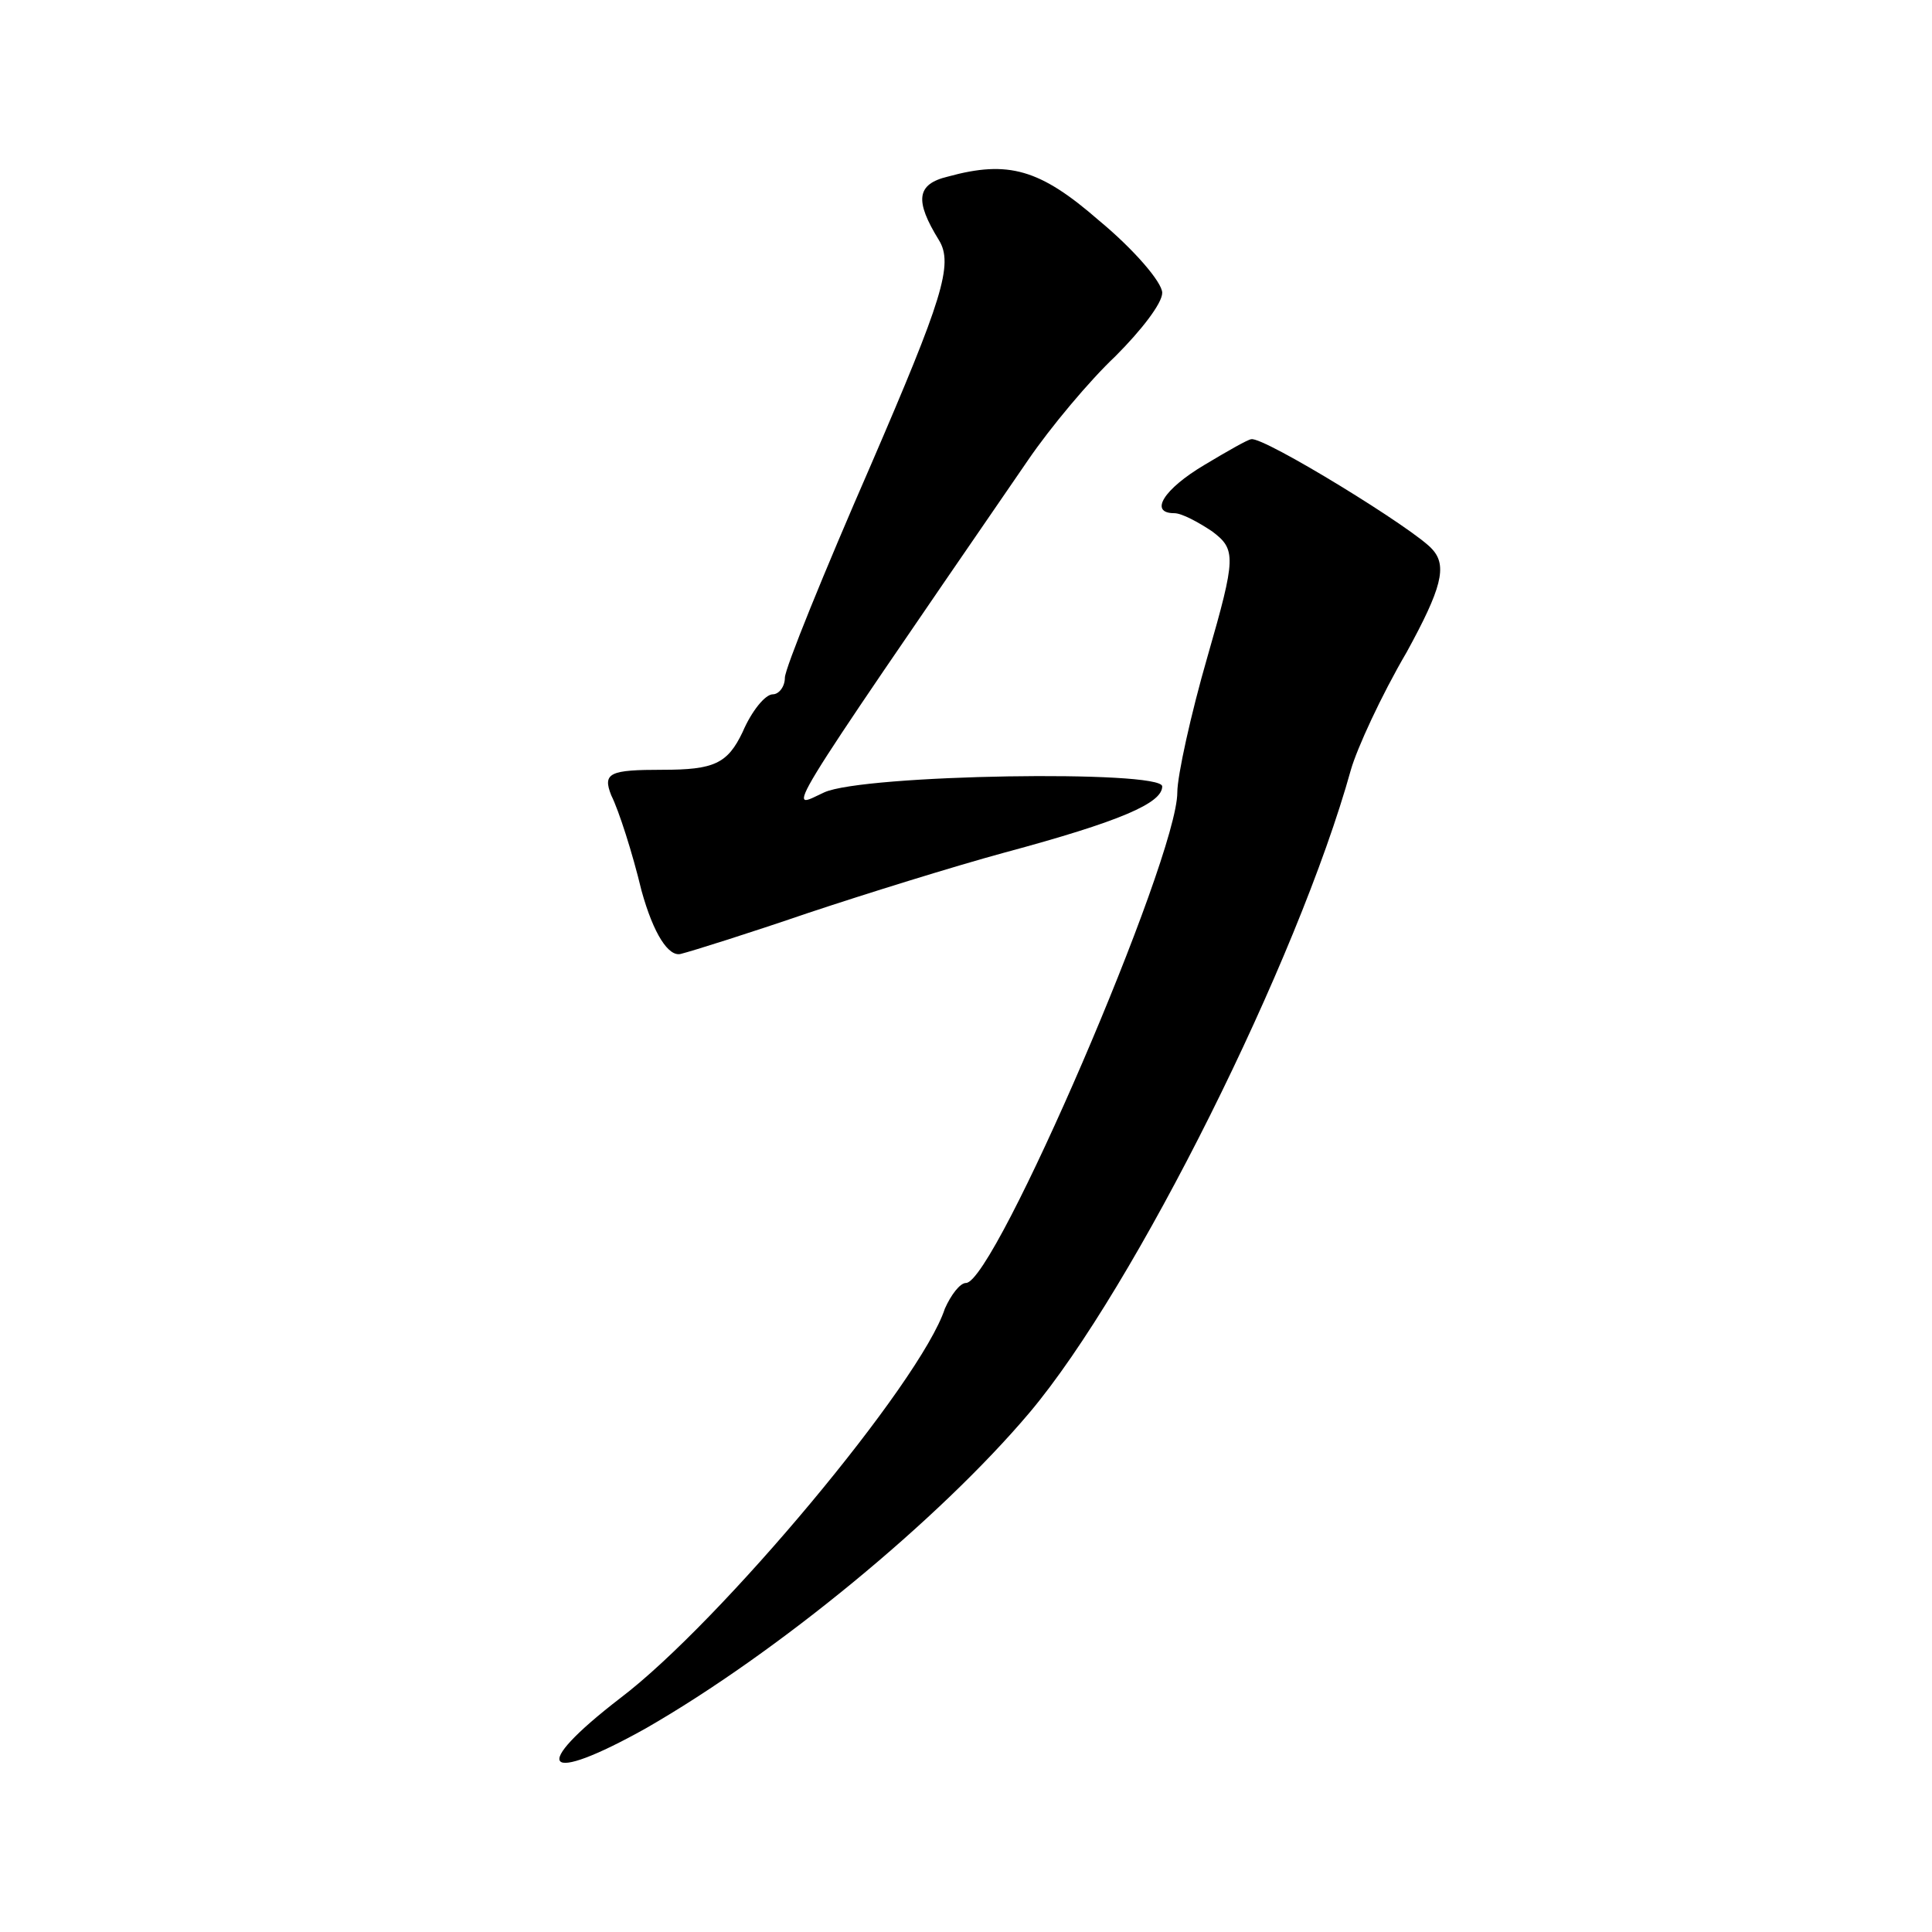
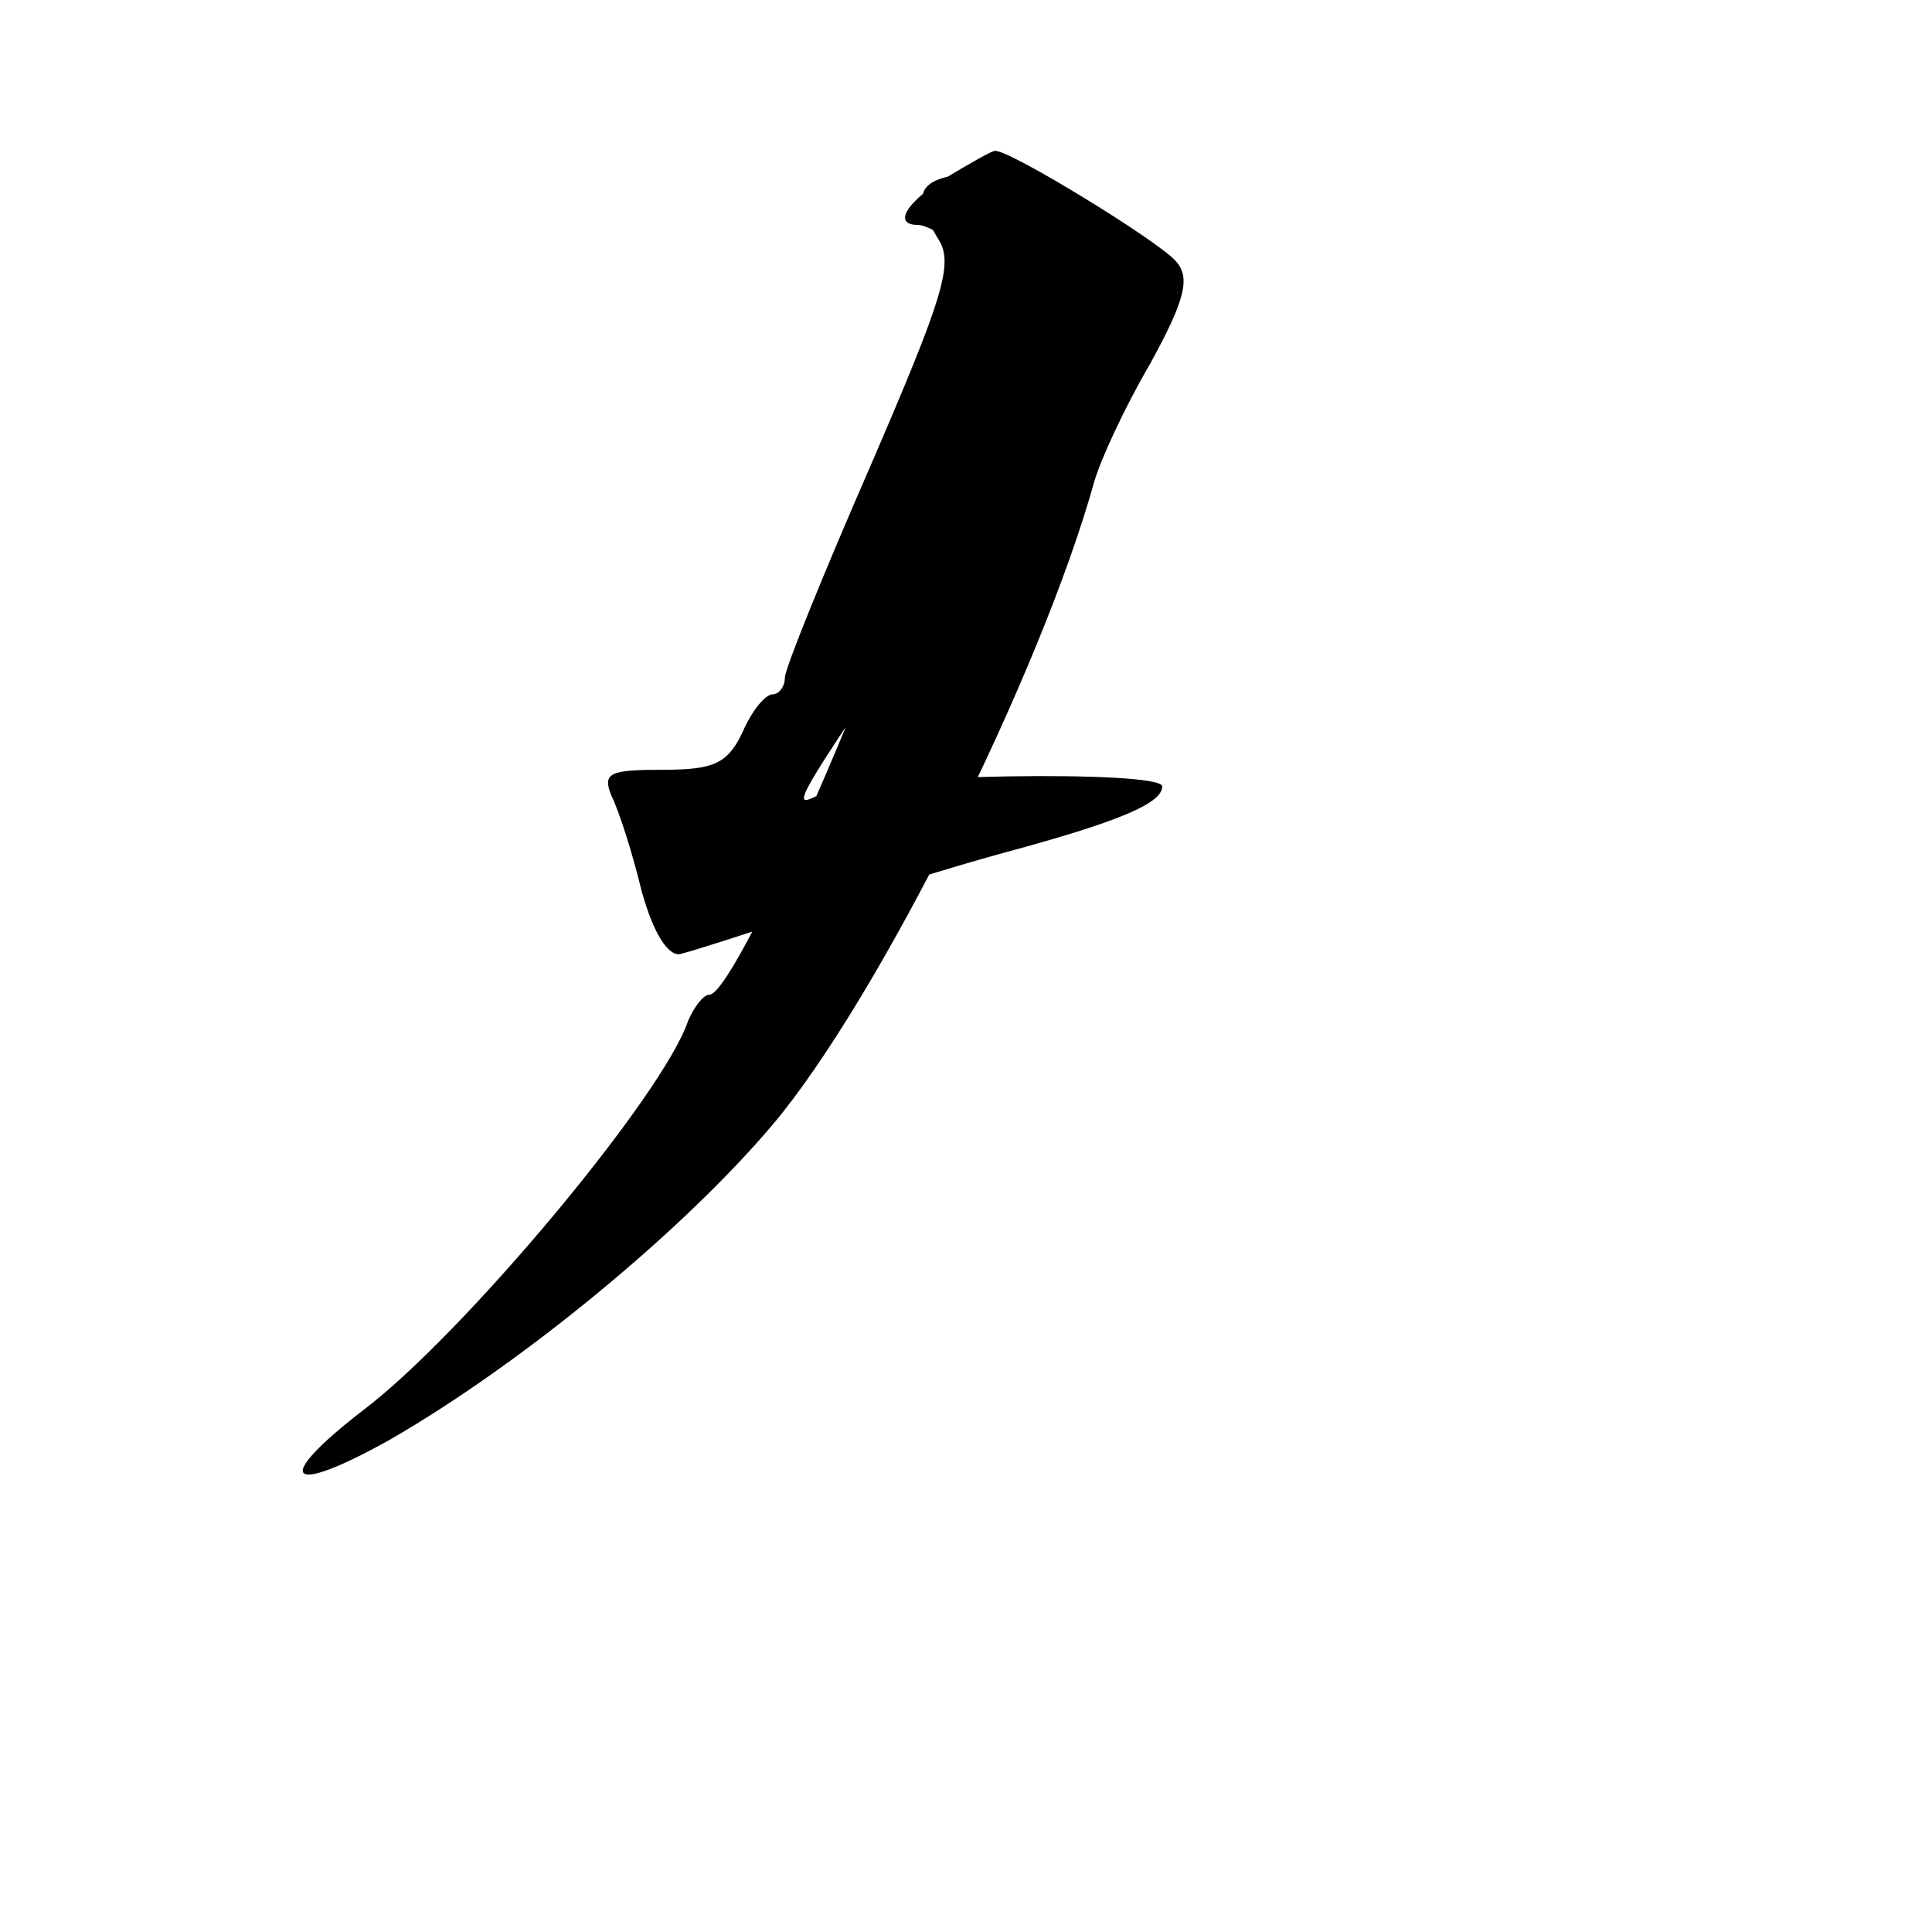
<svg xmlns="http://www.w3.org/2000/svg" version="1.0" width="128pt" height="128pt" viewBox="0 0 128 128" preserveAspectRatio="xMidYMid meet">
  <g transform="translate(0,128) scale(0.1,-0.1)" fill="#0" stroke="none">
-     <path d="M628 1163 c-21 -5 -22 -16 -6 -42 10 -16 2 -40 -45 -149 -31 -71 -57 -135 -57 -141 0 -6 -4 -11 -8 -11 -5 0 -14 -11 -20 -25 -10 -21 -19 -25 -53 -25 -35 0 -40 -2 -34 -17 5 -10 14 -38 20 -63 8 -29 18 -44 26 -42 8 2 46 14 84 27 39 13 97 31 130 40 78 21 105 33 105 44 0 11 -198 8 -224 -4 -24 -11 -34 -26 135 220 15 22 41 53 58 69 17 17 31 35 31 42 0 7 -19 29 -42 48 -39 34 -60 40 -100 29z M798 972 c-27 -16 -37 -32 -20 -32 5 0 16 -6 25 -12 16 -12 16 -17 -3 -83 -11 -38 -20 -79 -20 -90 0 -44 -121 -325 -140 -325 -4 0 -10 -8 -14 -17 -16 -49 -149 -208 -215 -258 -61 -47 -51 -58 17 -20 87 50 194 138 254 209 70 83 178 300 213 426 4 14 20 49 37 78 23 42 27 57 17 68 -11 13 -112 75 -120 73 -2 0 -16 -8 -31 -17z" />
+     <path d="M628 1163 c-21 -5 -22 -16 -6 -42 10 -16 2 -40 -45 -149 -31 -71 -57 -135 -57 -141 0 -6 -4 -11 -8 -11 -5 0 -14 -11 -20 -25 -10 -21 -19 -25 -53 -25 -35 0 -40 -2 -34 -17 5 -10 14 -38 20 -63 8 -29 18 -44 26 -42 8 2 46 14 84 27 39 13 97 31 130 40 78 21 105 33 105 44 0 11 -198 8 -224 -4 -24 -11 -34 -26 135 220 15 22 41 53 58 69 17 17 31 35 31 42 0 7 -19 29 -42 48 -39 34 -60 40 -100 29z c-27 -16 -37 -32 -20 -32 5 0 16 -6 25 -12 16 -12 16 -17 -3 -83 -11 -38 -20 -79 -20 -90 0 -44 -121 -325 -140 -325 -4 0 -10 -8 -14 -17 -16 -49 -149 -208 -215 -258 -61 -47 -51 -58 17 -20 87 50 194 138 254 209 70 83 178 300 213 426 4 14 20 49 37 78 23 42 27 57 17 68 -11 13 -112 75 -120 73 -2 0 -16 -8 -31 -17z" />
  </g>
</svg>